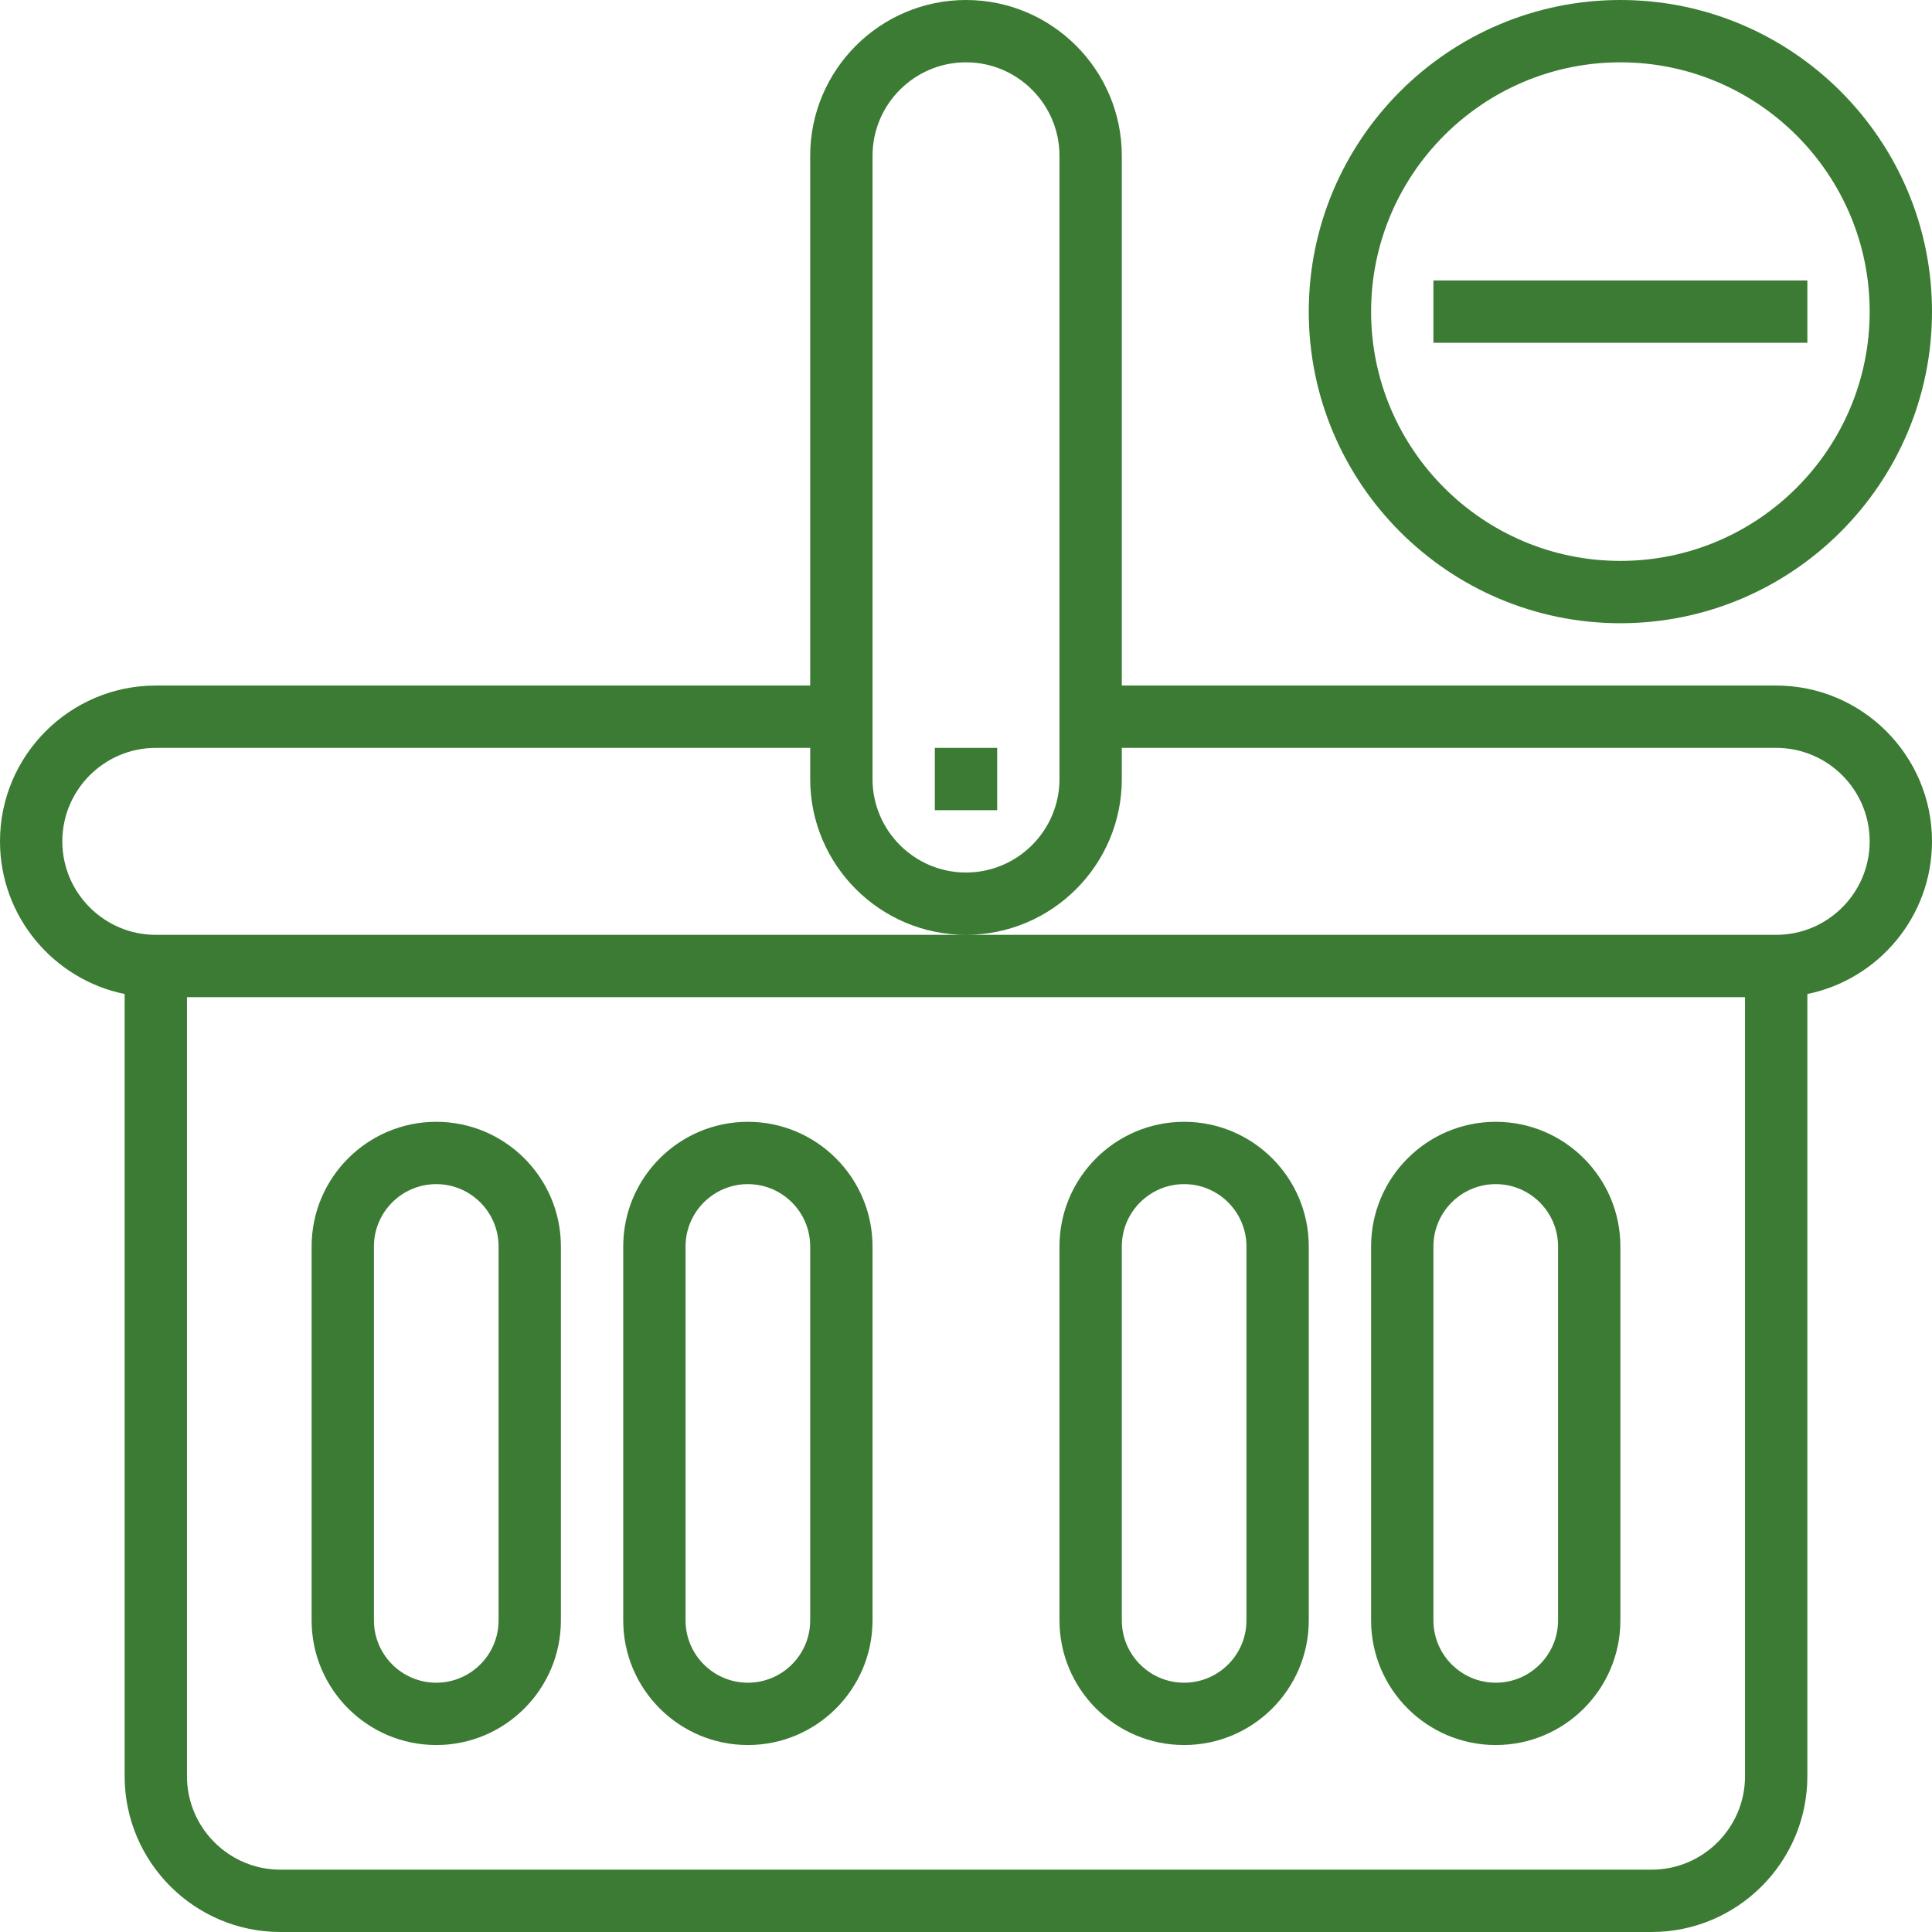
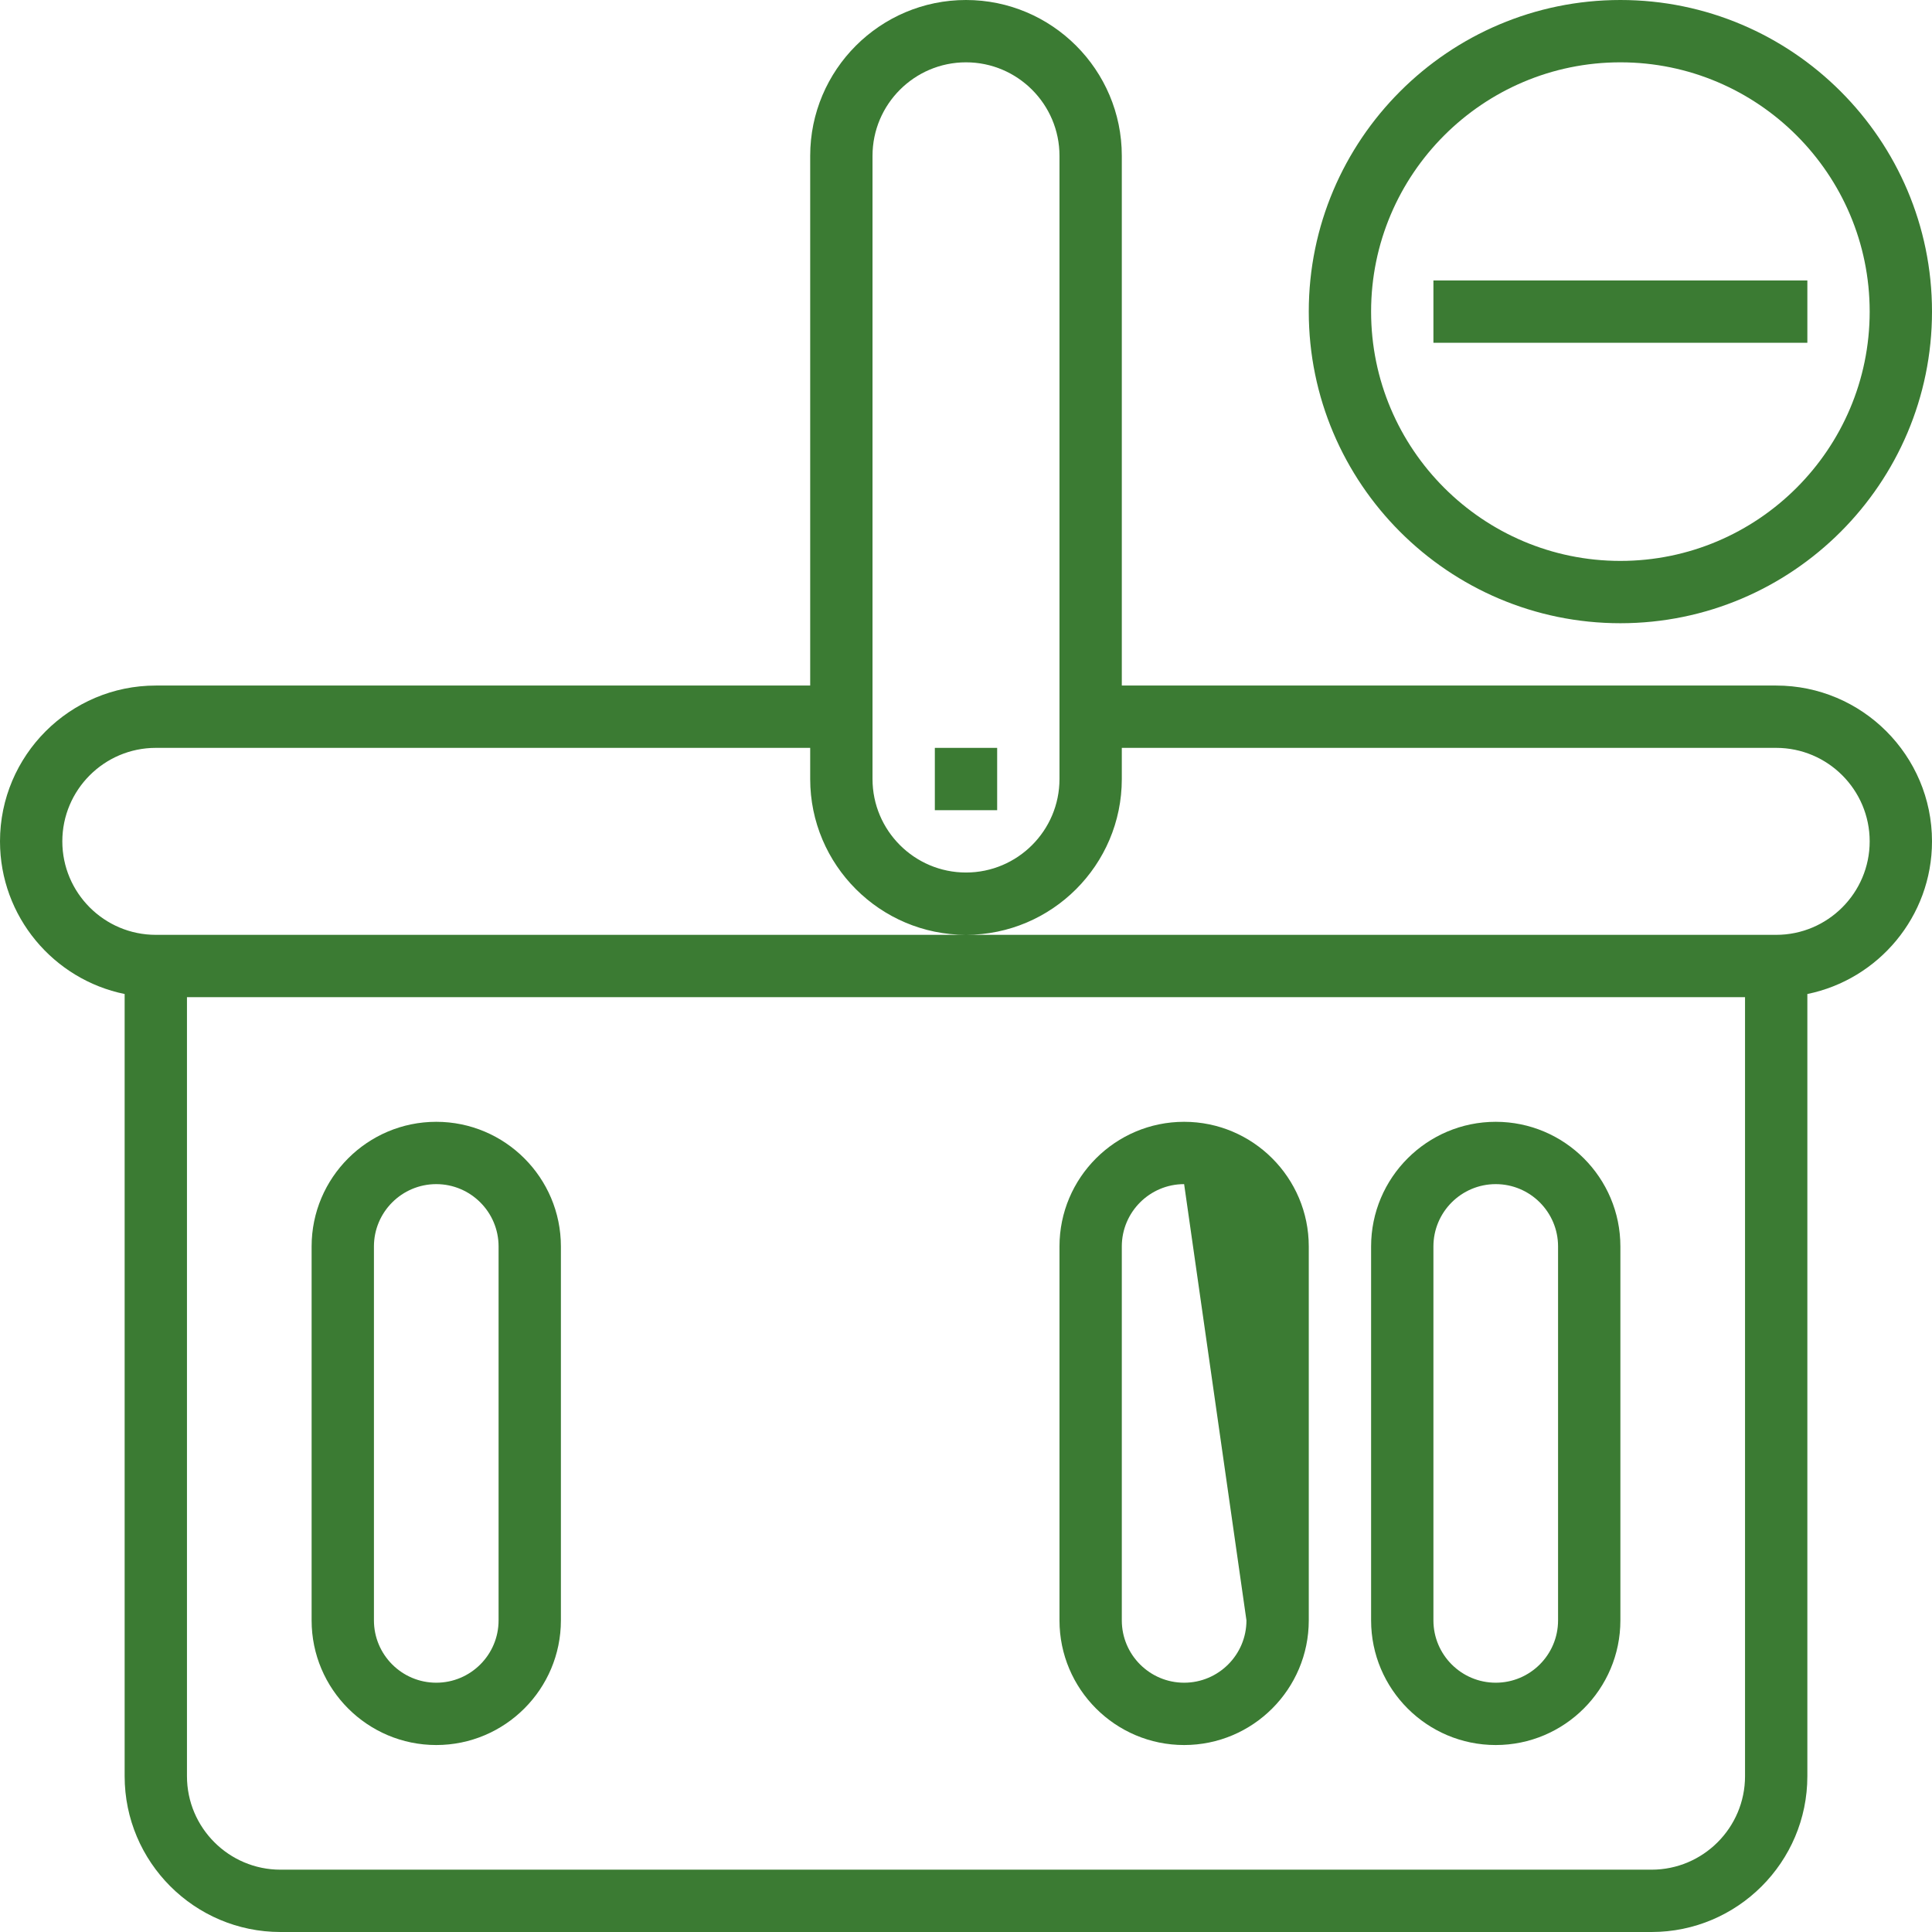
<svg xmlns="http://www.w3.org/2000/svg" height="512px" viewBox="0 0 496 496" width="512px" class="">
  <g>
    <path d="m456 176h-168v-136c0-22.055-17.945-40-40-40s-40 17.945-40 40v136h-168c-22.055 0-40 17.945-40 40 0 19.312 13.77 35.473 32 39.191v200.809c0 22.055 17.945 40 40 40h352c22.055 0 40-17.945 40-40v-200.809c18.23-3.719 32-19.871 32-39.191 0-22.055-17.945-40-40-40zm-232-136c0-13.23 10.77-24 24-24s24 10.77 24 24v160c0 13.23-10.77 24-24 24s-24-10.77-24-24zm200 440h-352c-13.23 0-24-10.77-24-24v-200h400v200c0 13.23-10.77 24-24 24zm32-240h-416c-13.23 0-24-10.77-24-24s10.77-24 24-24h168v8c0 22.055 17.945 40 40 40s40-17.945 40-40v-8h168c13.23 0 24 10.77 24 24s-10.77 24-24 24zm0 0" data-original="#000000" class="active-path" data-old_color="#000000" fill="#3b7b33" />
-     <path d="m192 288c-17.648 0-32 14.352-32 32v96c0 17.648 14.352 32 32 32s32-14.352 32-32v-96c0-17.648-14.352-32-32-32zm16 128c0 8.824-7.176 16-16 16s-16-7.176-16-16v-96c0-8.824 7.176-16 16-16s16 7.176 16 16zm0 0" data-original="#000000" class="active-path" data-old_color="#000000" fill="#3b7b33" />
    <path d="m112 288c-17.648 0-32 14.352-32 32v96c0 17.648 14.352 32 32 32s32-14.352 32-32v-96c0-17.648-14.352-32-32-32zm16 128c0 8.824-7.176 16-16 16s-16-7.176-16-16v-96c0-8.824 7.176-16 16-16s16 7.176 16 16zm0 0" data-original="#000000" class="active-path" data-old_color="#000000" fill="#3b7b33" />
-     <path d="m304 288c-17.648 0-32 14.352-32 32v96c0 17.648 14.352 32 32 32s32-14.352 32-32v-96c0-17.648-14.352-32-32-32zm16 128c0 8.824-7.176 16-16 16s-16-7.176-16-16v-96c0-8.824 7.176-16 16-16s16 7.176 16 16zm0 0" data-original="#000000" class="active-path" data-old_color="#000000" fill="#3b7b33" />
+     <path d="m304 288c-17.648 0-32 14.352-32 32v96c0 17.648 14.352 32 32 32s32-14.352 32-32v-96c0-17.648-14.352-32-32-32zm16 128c0 8.824-7.176 16-16 16s-16-7.176-16-16v-96c0-8.824 7.176-16 16-16zm0 0" data-original="#000000" class="active-path" data-old_color="#000000" fill="#3b7b33" />
    <path d="m384 288c-17.648 0-32 14.352-32 32v96c0 17.648 14.352 32 32 32s32-14.352 32-32v-96c0-17.648-14.352-32-32-32zm16 128c0 8.824-7.176 16-16 16s-16-7.176-16-16v-96c0-8.824 7.176-16 16-16s16 7.176 16 16zm0 0" data-original="#000000" class="active-path" data-old_color="#000000" fill="#3b7b33" />
    <path d="m240 192h16v16h-16zm0 0" data-original="#000000" class="active-path" data-old_color="#000000" fill="#3b7b33" />
    <path d="m416 160c44.113 0 80-35.887 80-80s-35.887-80-80-80-80 35.887-80 80 35.887 80 80 80zm0-144c35.289 0 64 28.711 64 64s-28.711 64-64 64-64-28.711-64-64 28.711-64 64-64zm0 0" data-original="#000000" class="active-path" data-old_color="#000000" fill="#3b7b33" />
    <path d="m368 72h96v16h-96zm0 0" data-original="#000000" class="active-path" data-old_color="#000000" fill="#3b7b33" />
  </g>
</svg>